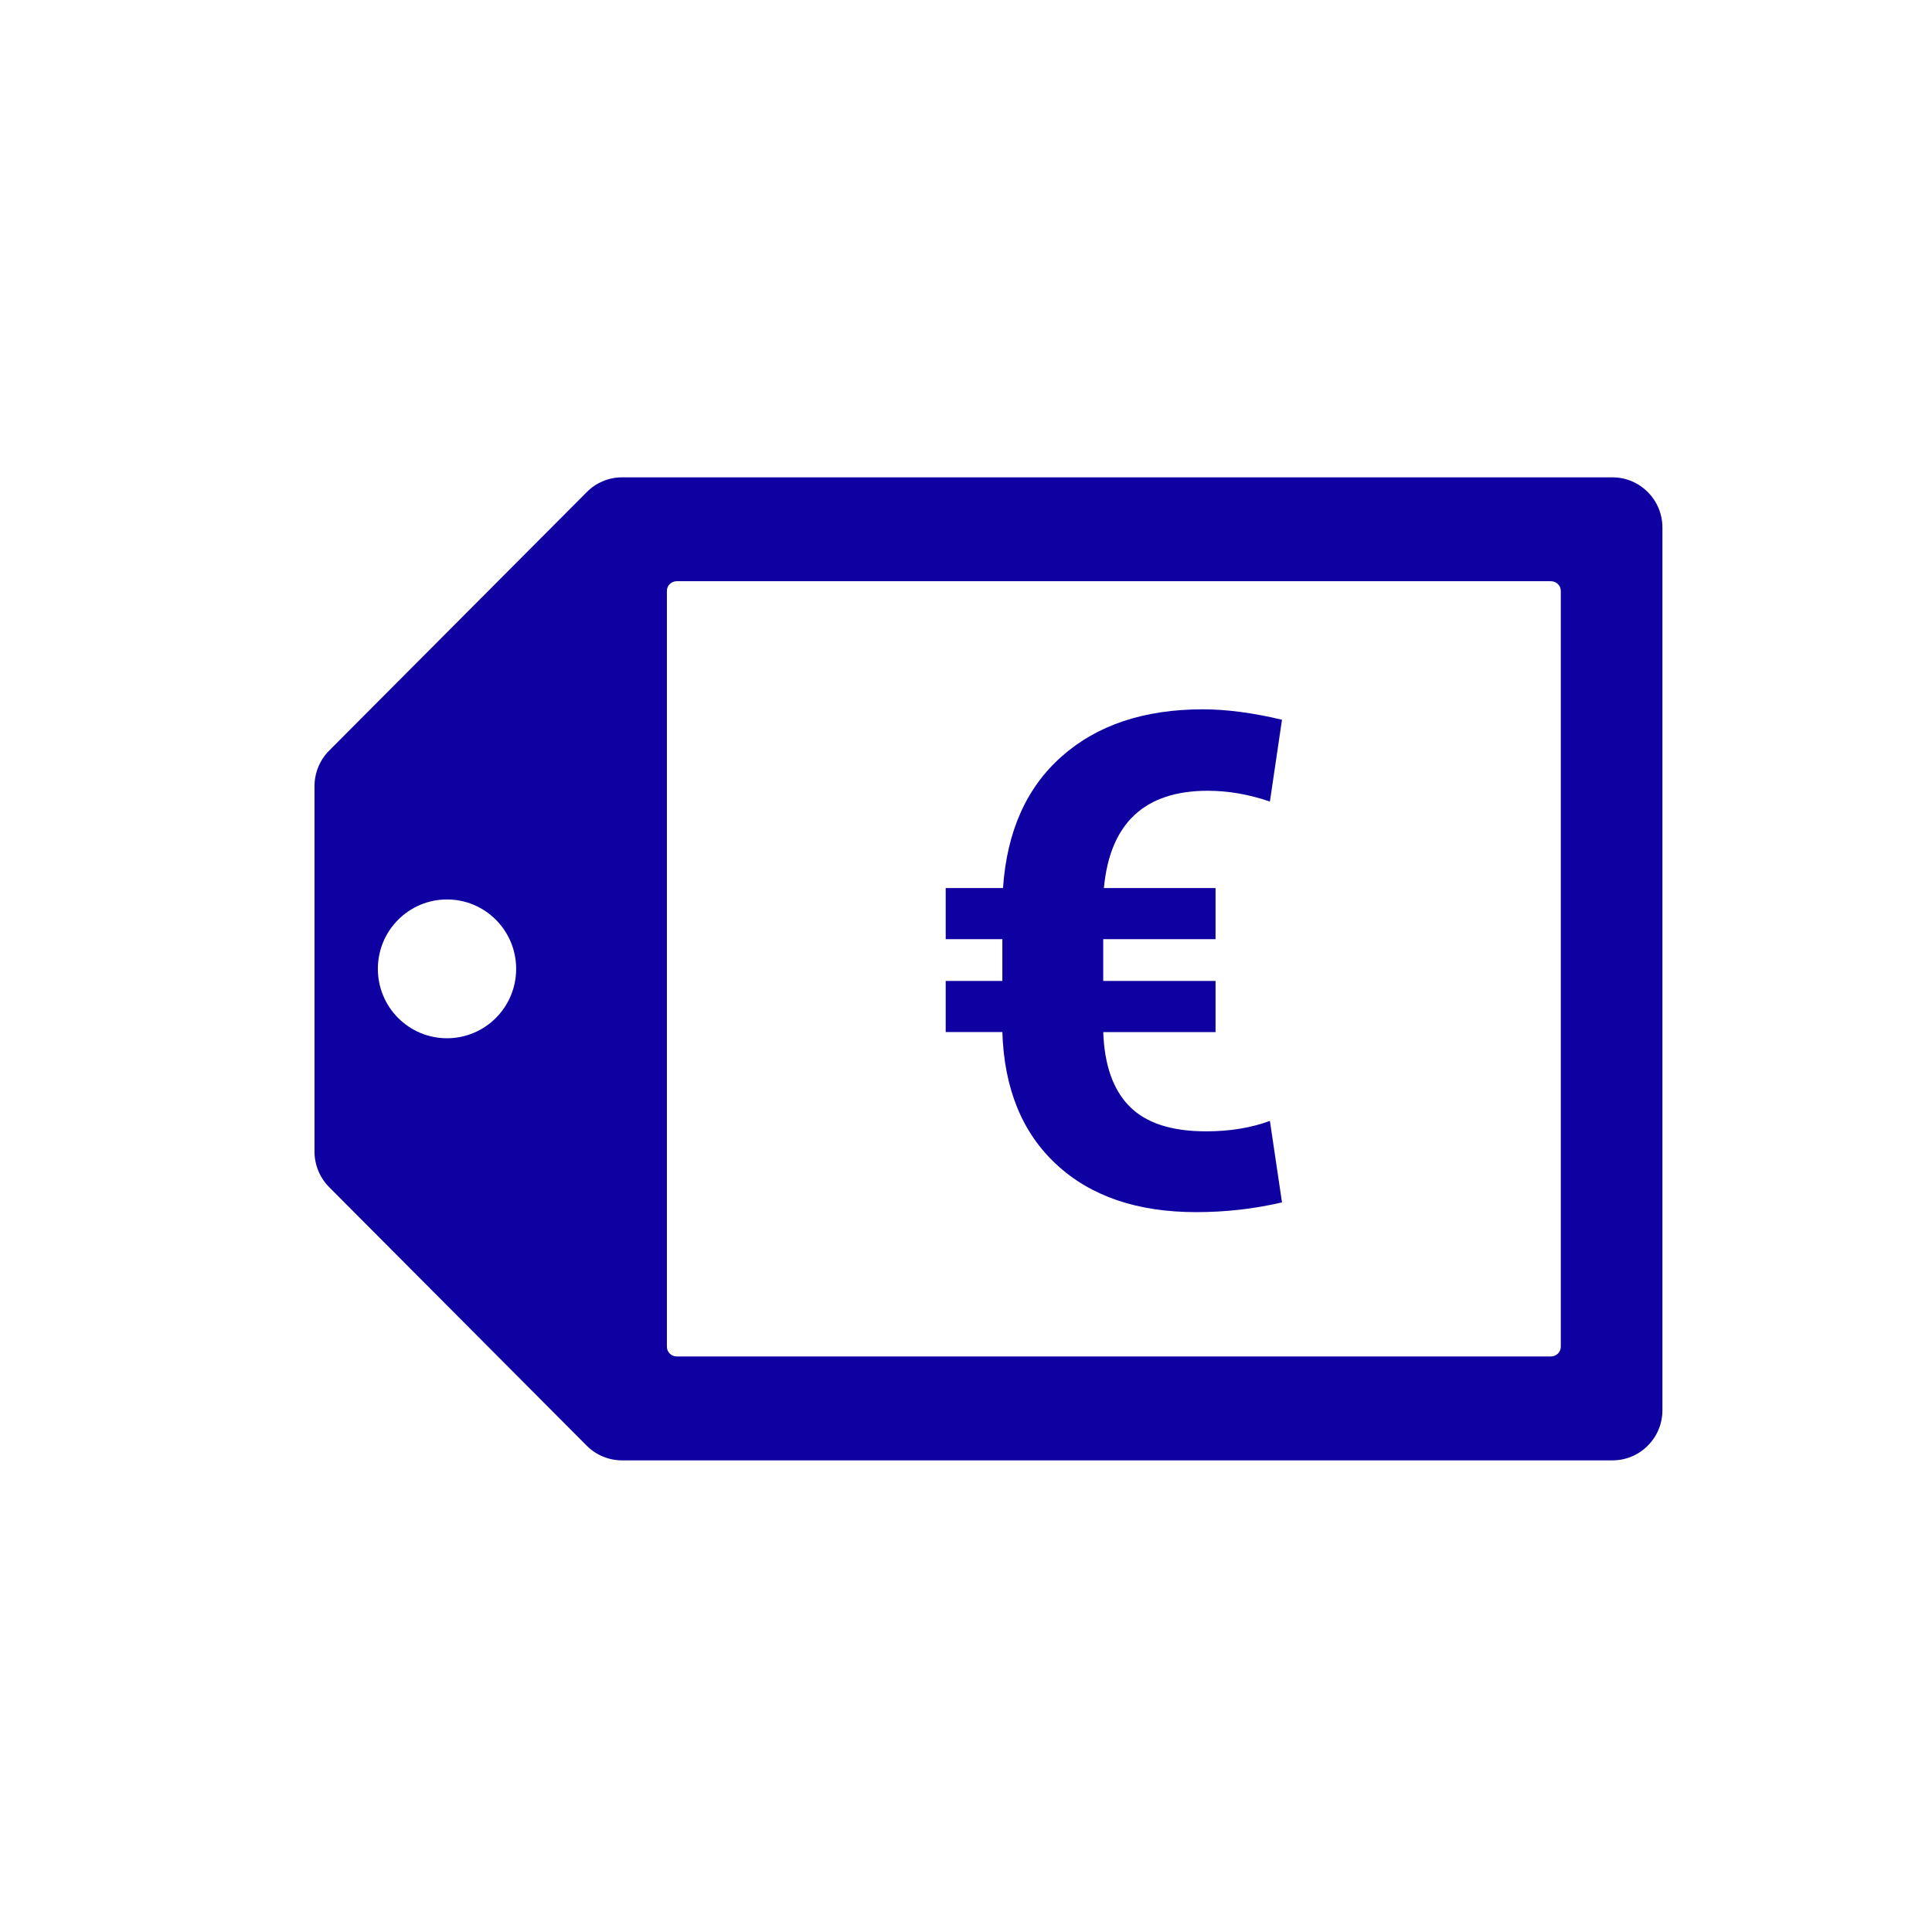
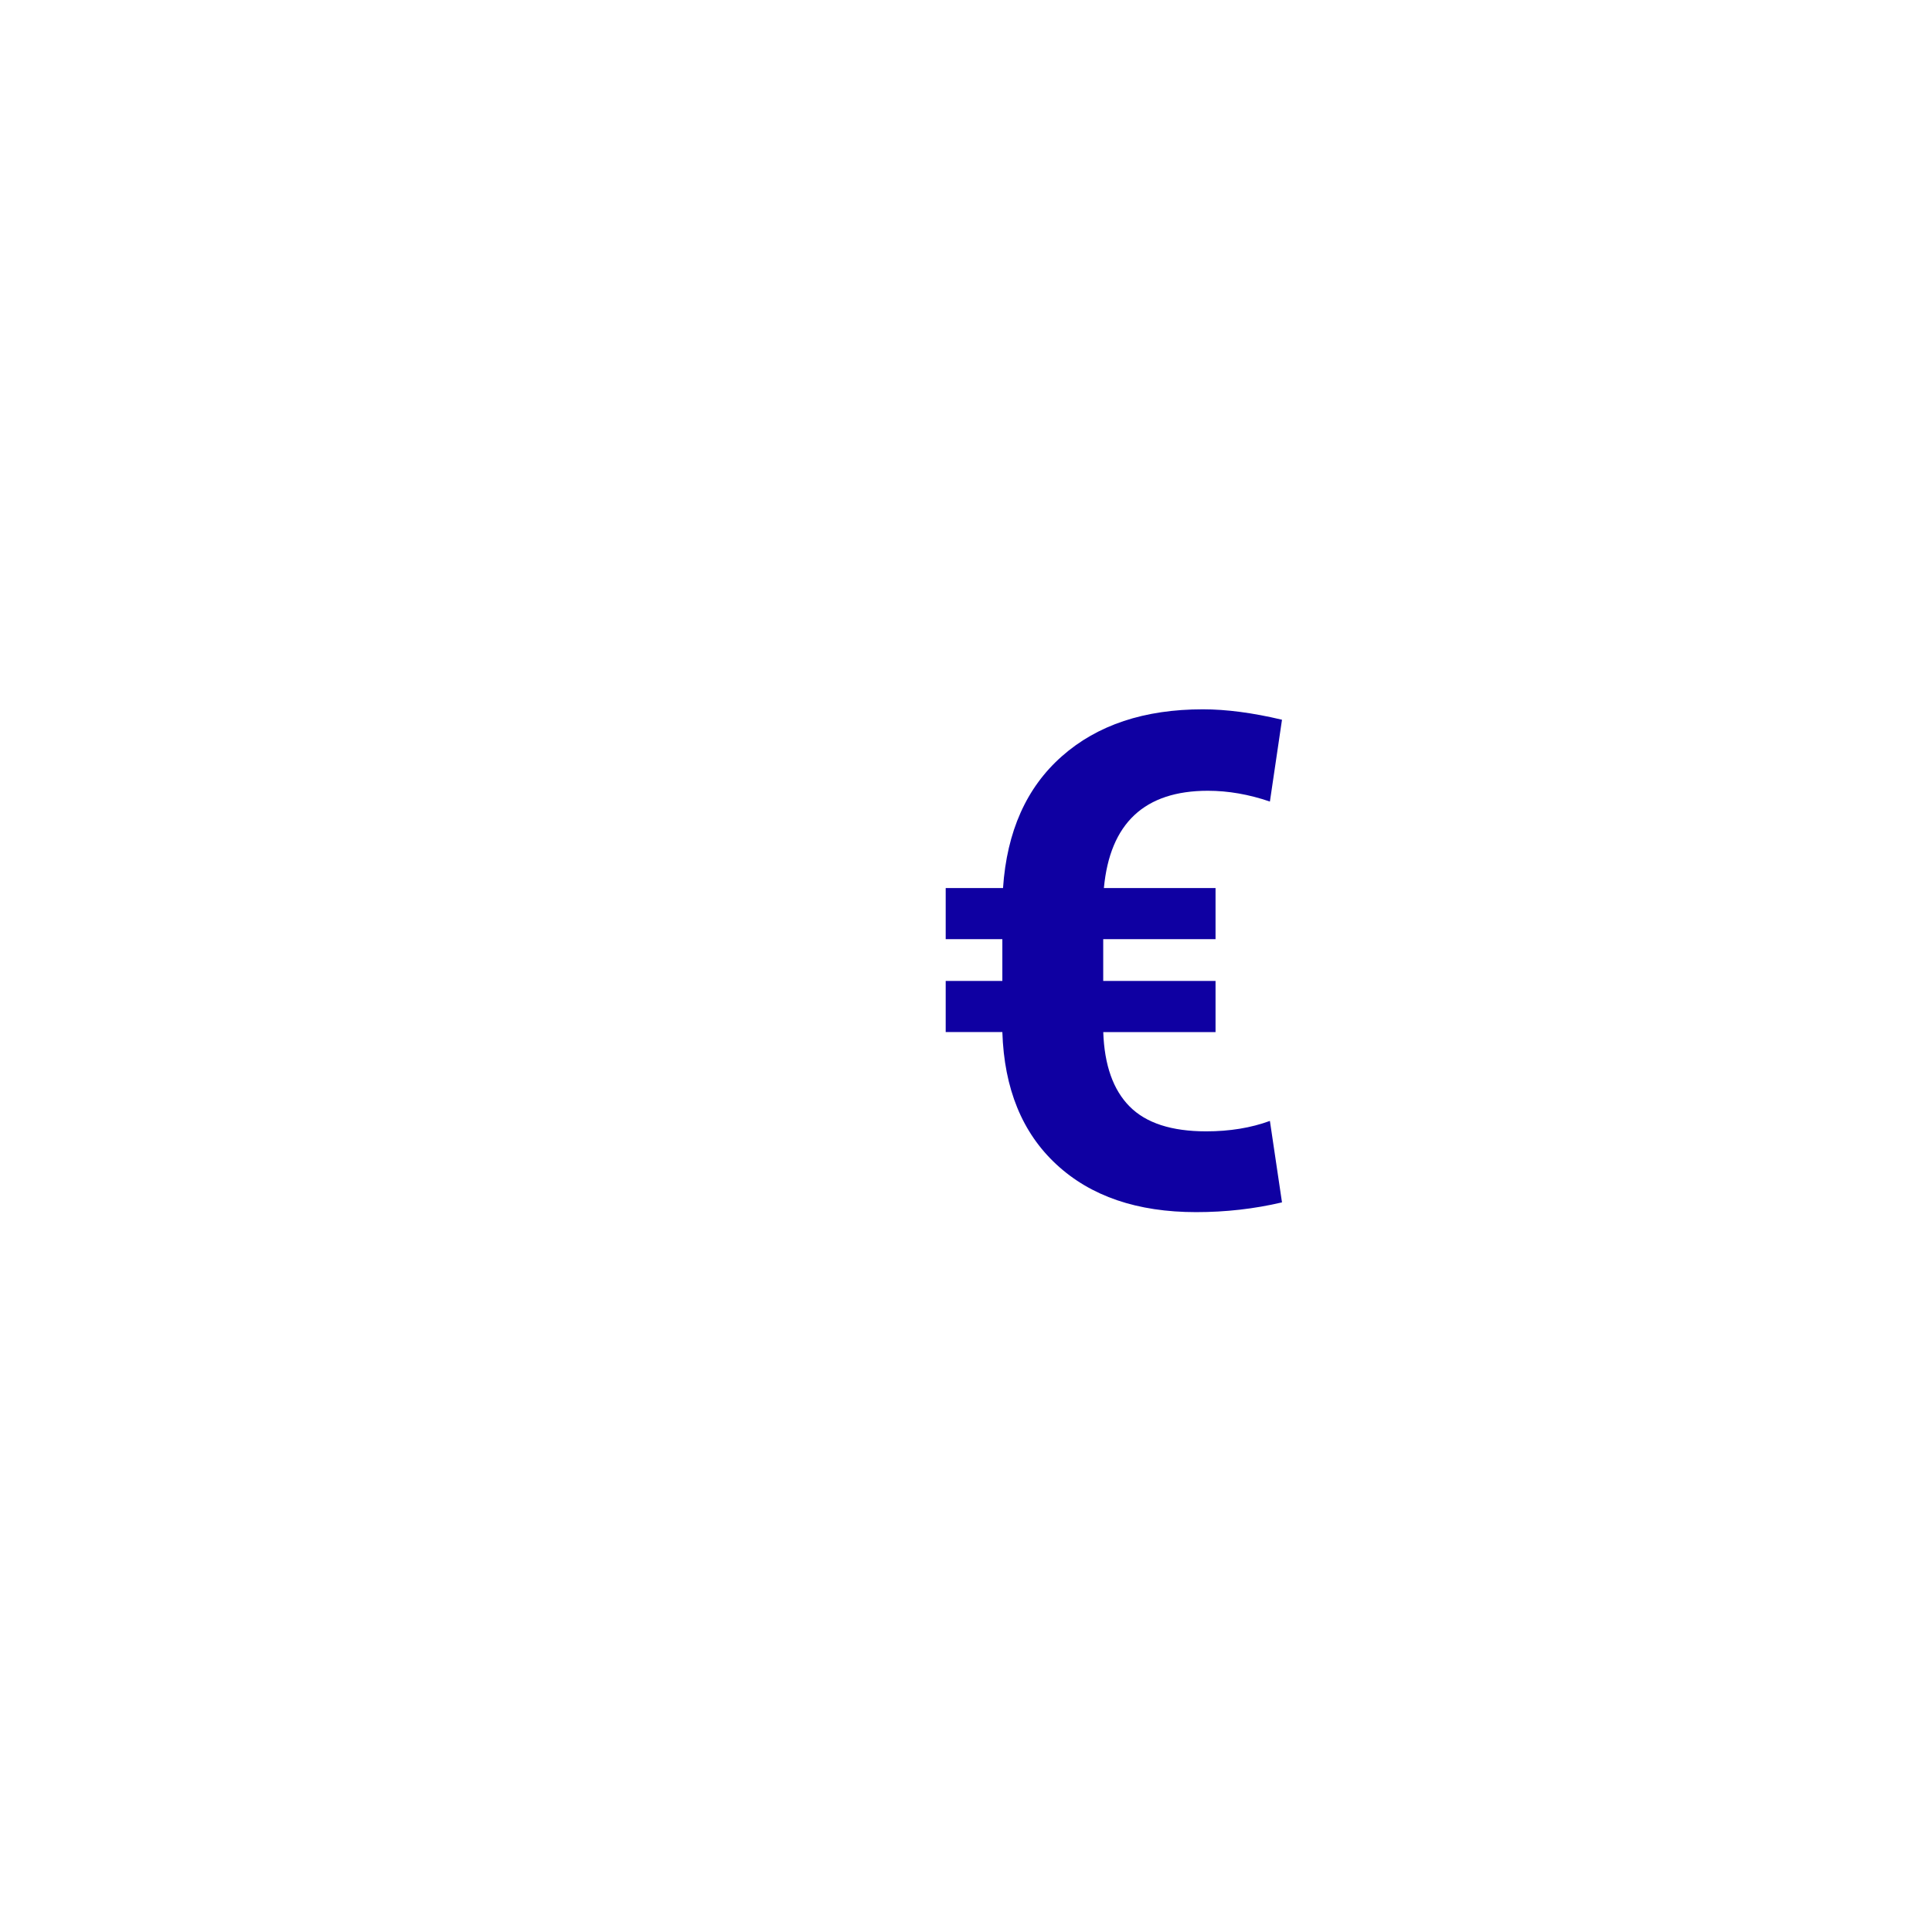
<svg xmlns="http://www.w3.org/2000/svg" width="43" height="43" viewBox="0 0 43 43" fill="none">
-   <path d="M35.887 10.624H13.844C13.697 10.624 13.552 10.653 13.419 10.71C13.285 10.765 13.163 10.847 13.059 10.953L7.326 16.706C7.118 16.915 7 17.2 7 17.495V25.633C7 25.929 7.118 26.212 7.326 26.422L13.059 32.177C13.267 32.385 13.549 32.503 13.845 32.503H35.888C36.502 32.503 37 32.004 37 31.388V11.741C37 11.124 36.502 10.624 35.888 10.624H35.887ZM9.949 23.108C9.099 23.108 8.41 22.417 8.41 21.564C8.41 20.71 9.099 20.019 9.949 20.019C10.799 20.019 11.488 20.71 11.488 21.564C11.488 22.417 10.799 23.108 9.949 23.108ZM34.738 29.976C34.738 30.096 34.639 30.19 34.518 30.19H15.063C14.942 30.19 14.843 30.095 14.843 29.976V13.15C14.843 13.031 14.942 12.936 15.063 12.936H34.518C34.639 12.936 34.738 13.032 34.738 13.15V29.975V29.976Z" fill="#0F00A2" />
  <path d="M27.055 22.971H24.555C24.58 23.705 24.775 24.257 25.141 24.626C25.507 24.996 26.075 25.18 26.846 25.18C27.368 25.18 27.841 25.103 28.264 24.948L28.533 26.761C27.916 26.906 27.279 26.978 26.622 26.978C25.313 26.978 24.277 26.625 23.514 25.918C22.75 25.212 22.349 24.229 22.309 22.97H21.048V21.832H22.309V20.903H21.048V19.765H22.324C22.409 18.506 22.845 17.528 23.634 16.832C24.423 16.135 25.469 15.787 26.772 15.787C27.294 15.787 27.881 15.864 28.533 16.019L28.264 17.84C27.796 17.68 27.336 17.6 26.883 17.6C25.475 17.6 24.704 18.321 24.569 19.765H27.054V20.903H24.554V21.832H27.054V22.97L27.055 22.971Z" fill="#0F00A2" />
</svg>